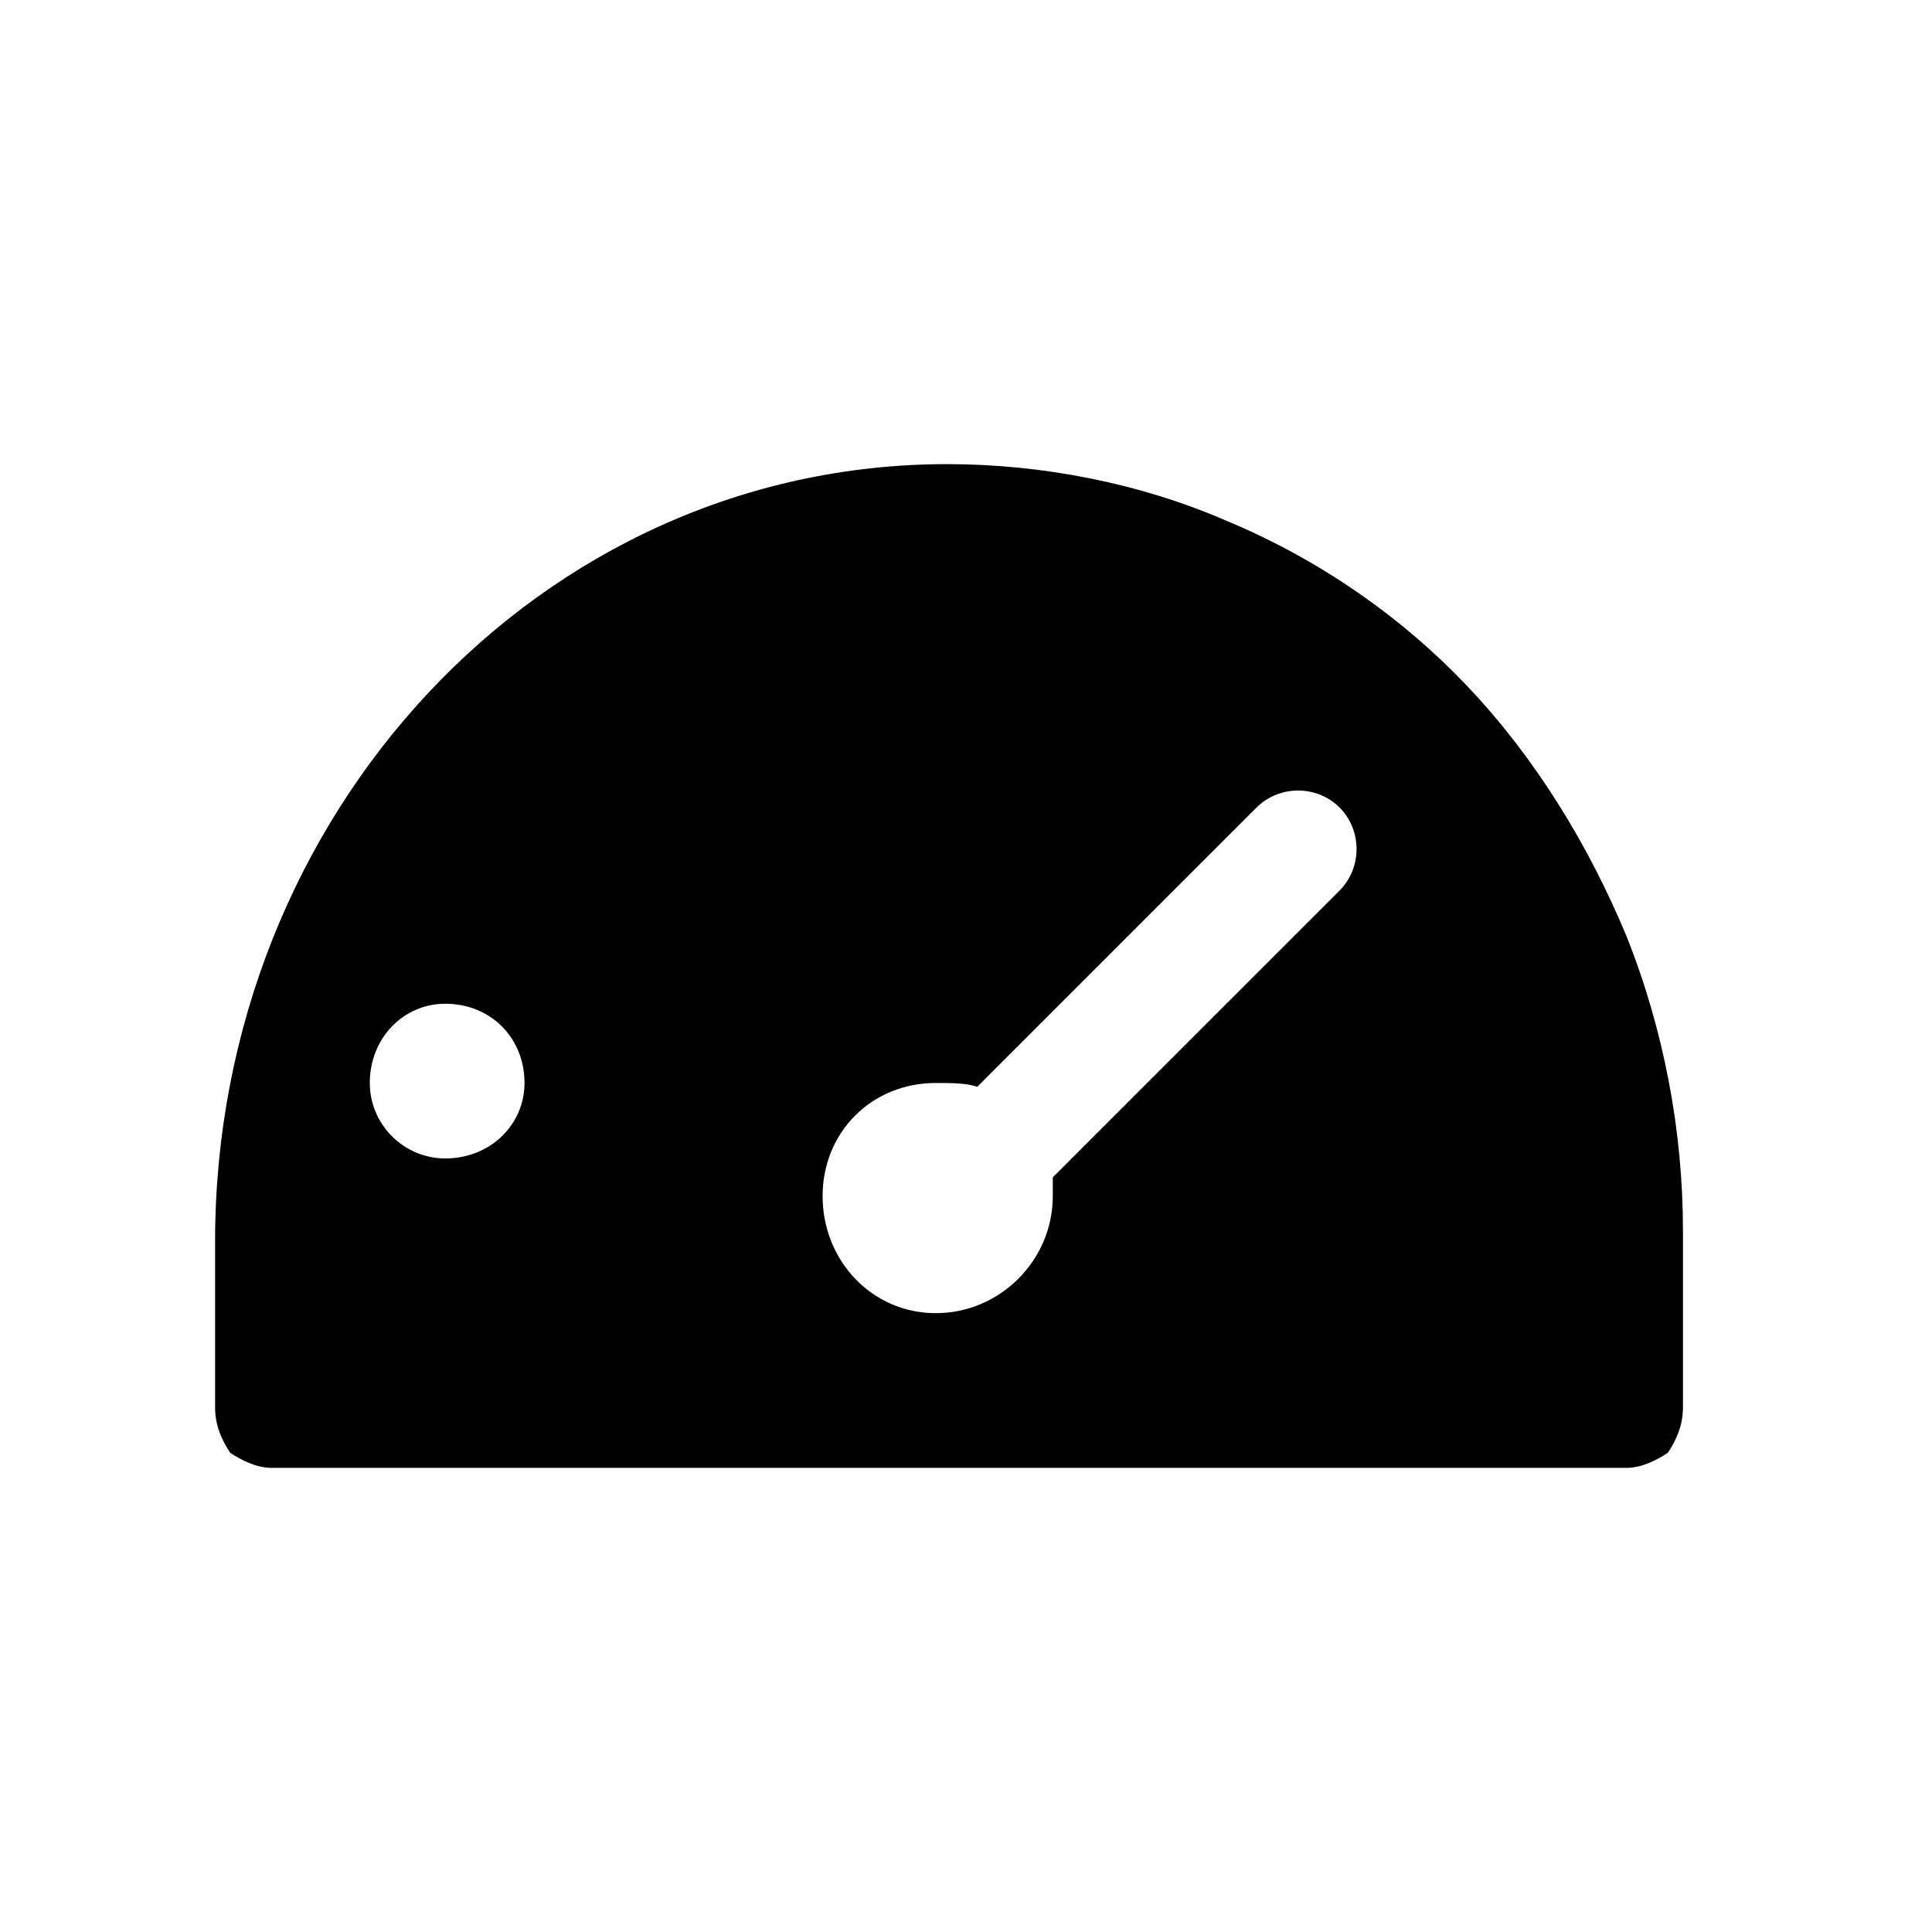
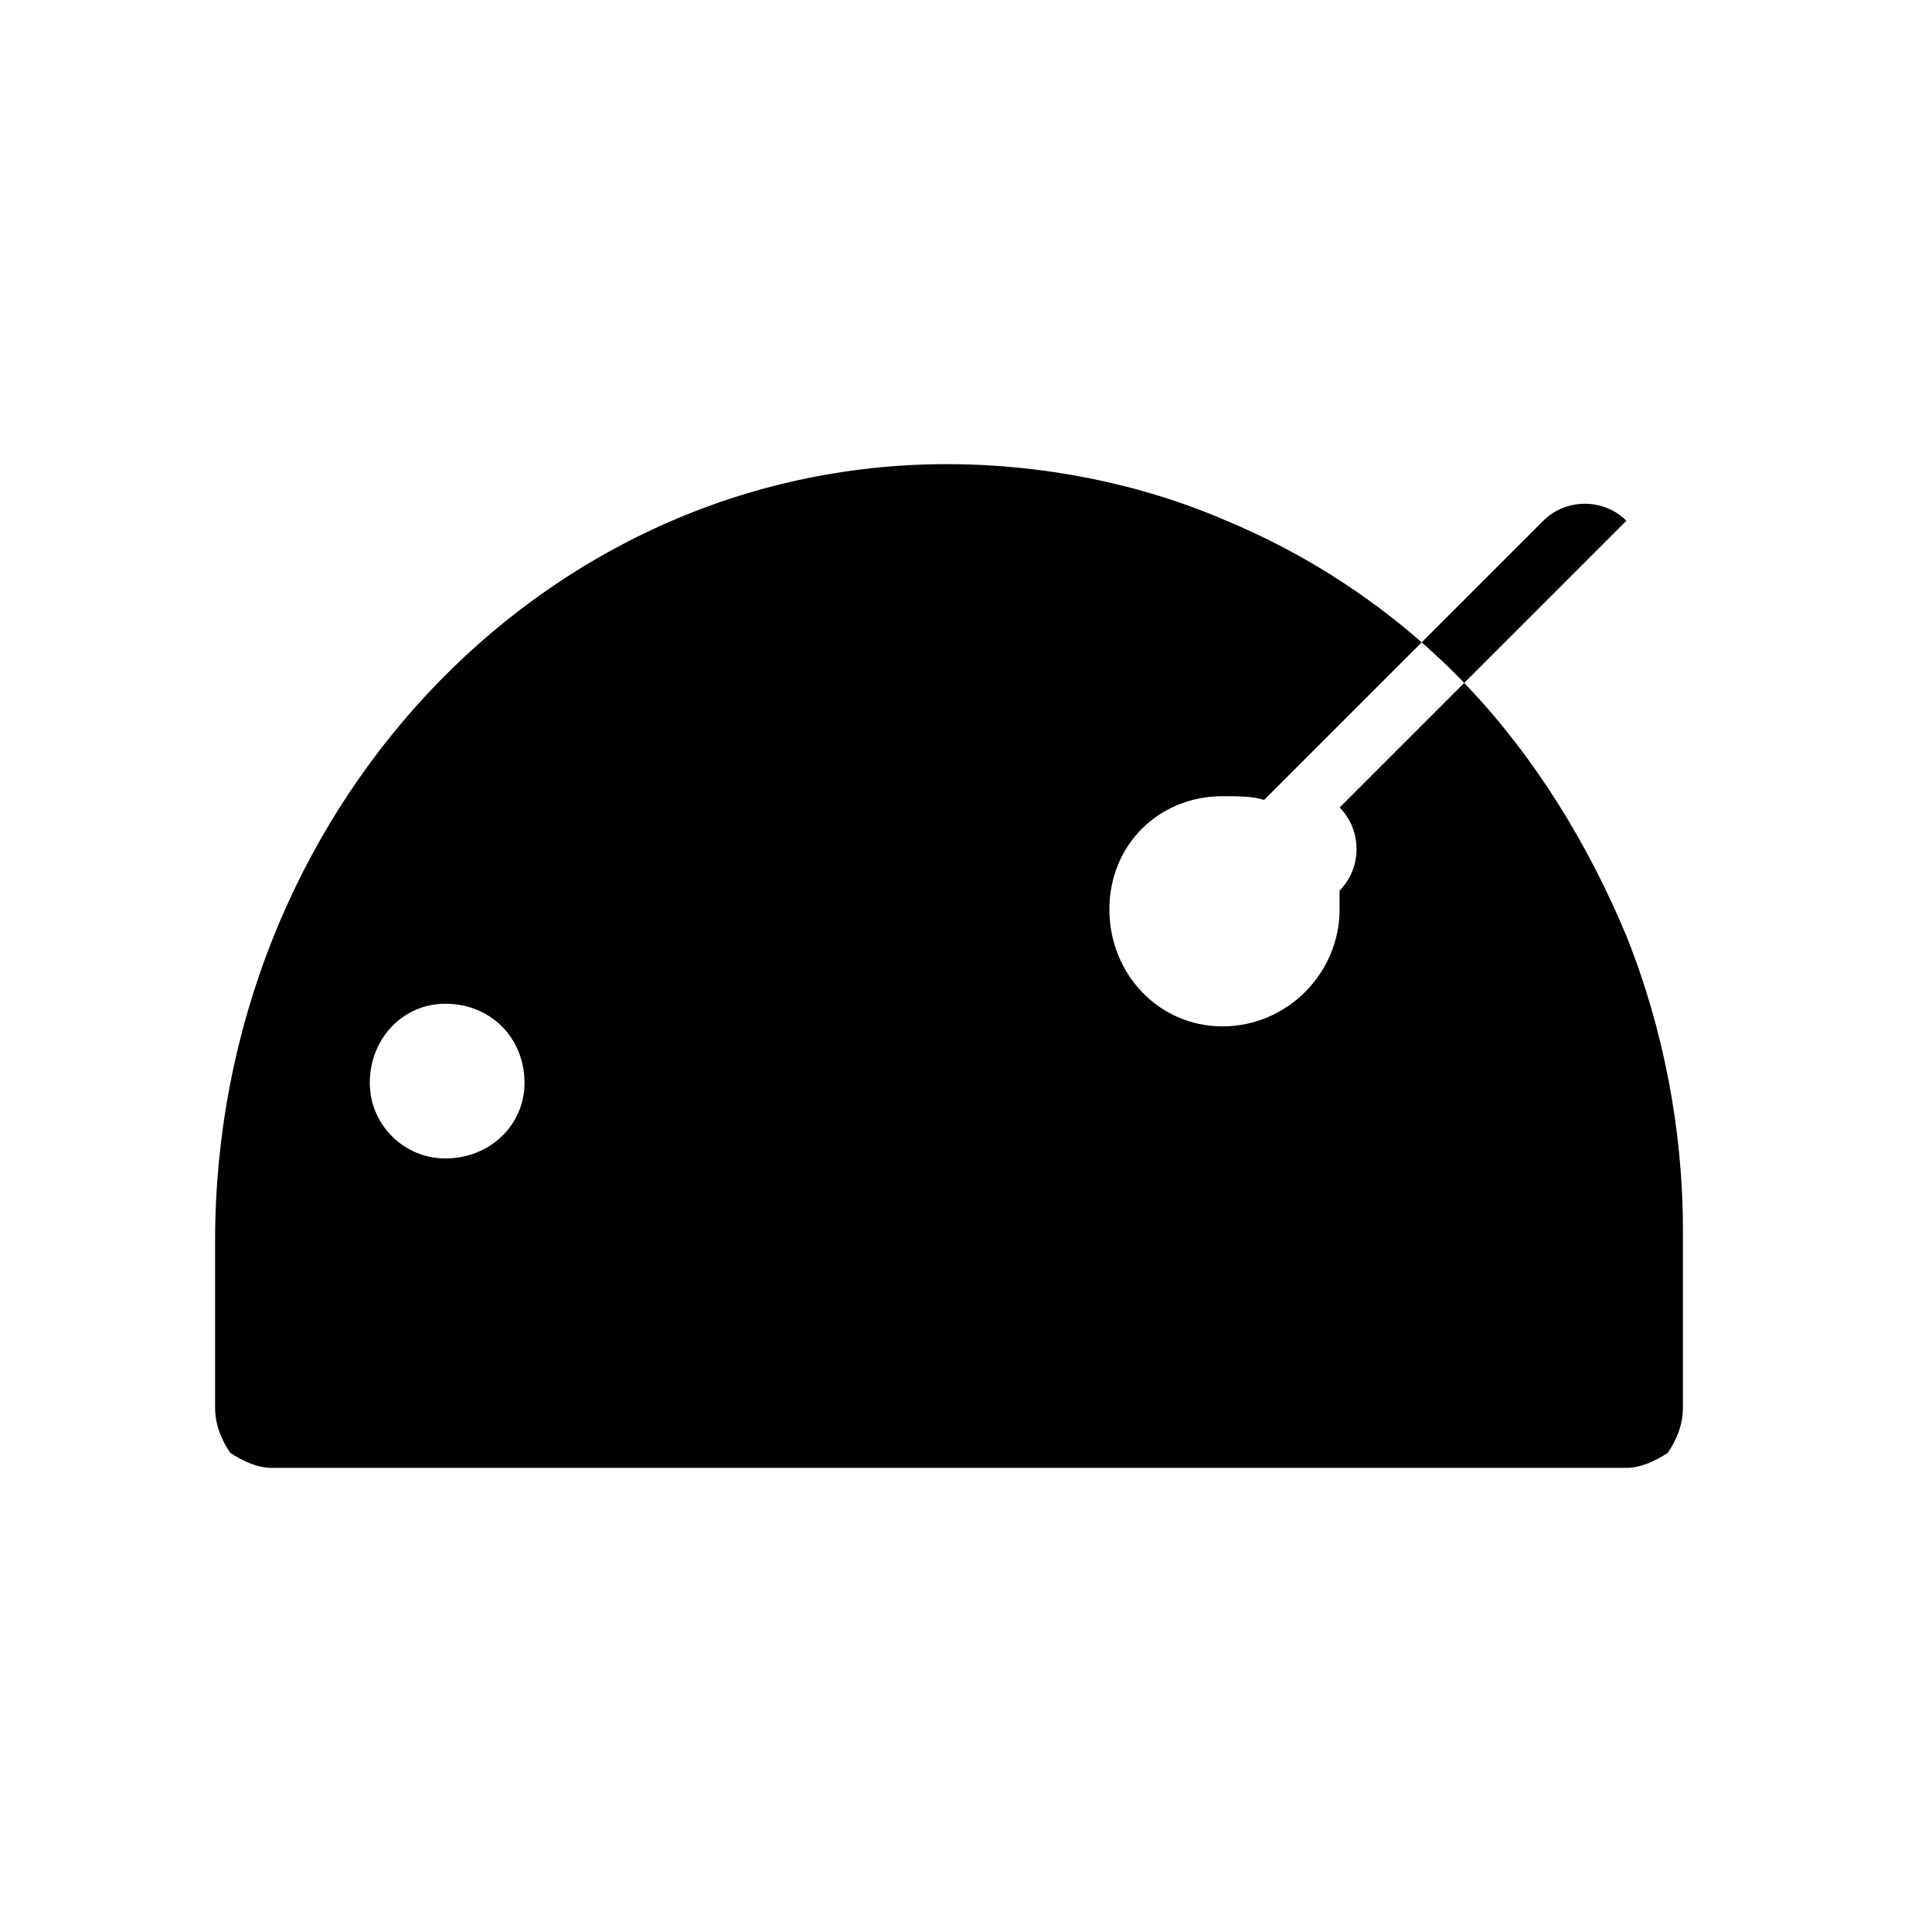
<svg xmlns="http://www.w3.org/2000/svg" id="icon-speedometer-filled" viewBox="0 0 512 512">
-   <path d="m57 329l0 44c0 5 2 9 4 12 3 2 7 4 11 4l359 0c4 0 8-2 11-4 2-3 4-7 4-12l0-47c0-26-5-53-15-78-10-24-24-47-42-66-18-19-40-34-64-44-23-10-49-15-74-15-108 0-194 93-194 206z m317-22c12 0 21-9 21-20 0-12-9-21-21-21-11 0-20 9-20 21 0 11 9 20 20 20z m-235-20c0 11-9 20-21 20-11 0-20-9-20-20 0-12 9-21 20-21 12 0 21 9 21 21z m99-82c12 0 21-9 21-21 0-11-9-20-21-20-11 0-20 9-20 20 0 12 9 21 20 21z m117 9c6 6 6 16 0 22l-76 76c0 2 0 4 0 5 0 17-14 31-31 31-17 0-30-14-30-31 0-17 13-30 30-30 4 0 8 0 11 1l74-74c6-6 16-6 22 0z" />
+   <path d="m57 329l0 44c0 5 2 9 4 12 3 2 7 4 11 4l359 0c4 0 8-2 11-4 2-3 4-7 4-12l0-47c0-26-5-53-15-78-10-24-24-47-42-66-18-19-40-34-64-44-23-10-49-15-74-15-108 0-194 93-194 206z m317-22c12 0 21-9 21-20 0-12-9-21-21-21-11 0-20 9-20 21 0 11 9 20 20 20z m-235-20c0 11-9 20-21 20-11 0-20-9-20-20 0-12 9-21 20-21 12 0 21 9 21 21z m99-82c12 0 21-9 21-21 0-11-9-20-21-20-11 0-20 9-20 20 0 12 9 21 20 21z m117 9c6 6 6 16 0 22c0 2 0 4 0 5 0 17-14 31-31 31-17 0-30-14-30-31 0-17 13-30 30-30 4 0 8 0 11 1l74-74c6-6 16-6 22 0z" />
</svg>